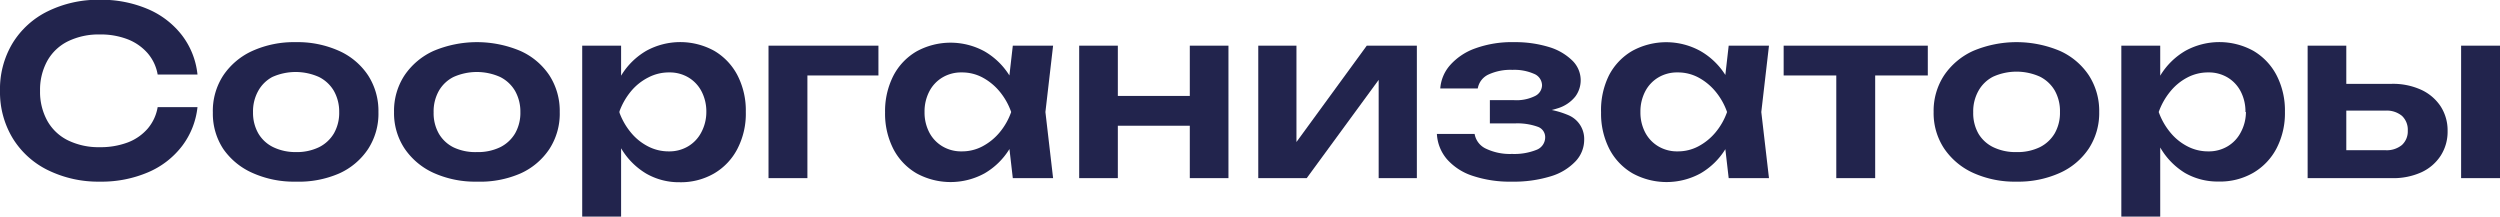
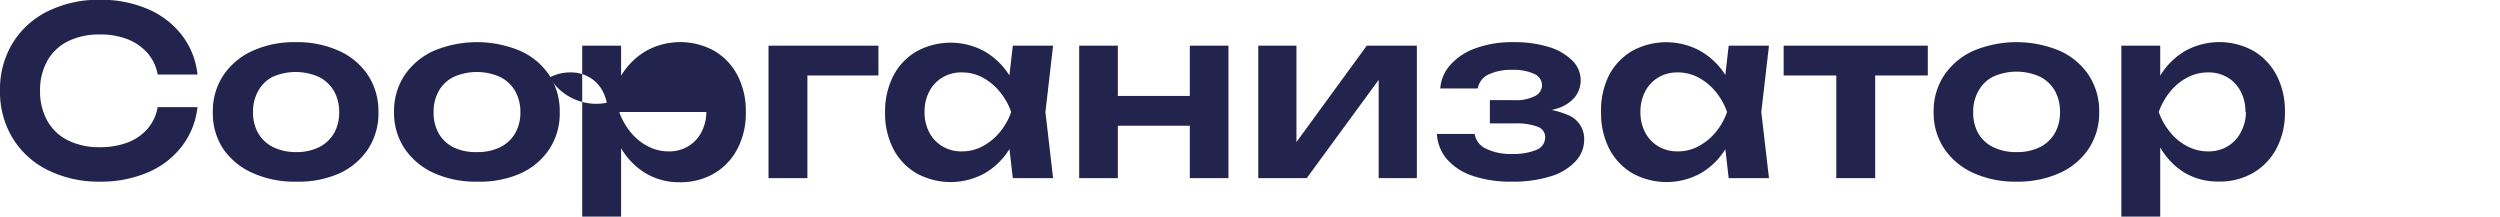
<svg xmlns="http://www.w3.org/2000/svg" viewBox="0 0 214.7 18.6">
  <g id="Слой_2" data-name="Слой 2">
    <g id="Слой_1-2" data-name="Слой 1">
      <path d="M17.78,11.4a6.69,6.69,0,0,1-1.33,3.35A7.24,7.24,0,0,1,13.53,17a10.18,10.18,0,0,1-4.13.8,9.83,9.83,0,0,1-4.49-1,7.31,7.31,0,0,1-3-2.73A7.64,7.64,0,0,1,.82,10,7.64,7.64,0,0,1,1.9,5.91a7.31,7.31,0,0,1,3-2.73,9.83,9.83,0,0,1,4.49-1,10.18,10.18,0,0,1,4.13.8,7.31,7.31,0,0,1,2.92,2.24A6.66,6.66,0,0,1,17.78,8.6H14.36a3.79,3.79,0,0,0-.86-1.83,4.39,4.39,0,0,0-1.7-1.19,6.42,6.42,0,0,0-2.42-.42,6,6,0,0,0-2.73.59A4.11,4.11,0,0,0,4.88,7.43,5.15,5.15,0,0,0,4.26,10a5.15,5.15,0,0,0,.62,2.57,4.11,4.11,0,0,0,1.77,1.68,6,6,0,0,0,2.73.59,6.63,6.63,0,0,0,2.42-.41,4.26,4.26,0,0,0,1.7-1.18,3.82,3.82,0,0,0,.86-1.85Z" transform="translate(-0.82 -2.2)" style="fill:#22244d" />
      <path d="M26.22,17.8a8.7,8.7,0,0,1-3.72-.75A6,6,0,0,1,20,15a5.5,5.5,0,0,1-.9-3.13A5.55,5.55,0,0,1,20,8.67a6,6,0,0,1,2.5-2.1,8.7,8.7,0,0,1,3.72-.75,8.7,8.7,0,0,1,3.72.75,5.86,5.86,0,0,1,2.49,2.1,5.62,5.62,0,0,1,.89,3.15A5.57,5.57,0,0,1,32.43,15a5.86,5.86,0,0,1-2.49,2.1A8.7,8.7,0,0,1,26.22,17.8Zm0-2.54a4.36,4.36,0,0,0,2-.42,3.07,3.07,0,0,0,1.28-1.19,3.55,3.55,0,0,0,.45-1.83A3.6,3.6,0,0,0,29.49,10a3.07,3.07,0,0,0-1.28-1.19,4.9,4.9,0,0,0-4,0A3,3,0,0,0,23,10a3.6,3.6,0,0,0-.45,1.85A3.55,3.55,0,0,0,23,13.65a3,3,0,0,0,1.29,1.19A4.38,4.38,0,0,0,26.22,15.26Z" transform="translate(-0.82 -2.2)" style="fill:#22244d" />
      <path d="M41.78,17.8a8.7,8.7,0,0,1-3.72-.75,6,6,0,0,1-2.5-2.1,5.5,5.5,0,0,1-.9-3.13,5.55,5.55,0,0,1,.9-3.15,6,6,0,0,1,2.5-2.1,9.6,9.6,0,0,1,7.44,0A5.86,5.86,0,0,1,48,8.67a5.62,5.62,0,0,1,.89,3.15A5.57,5.57,0,0,1,48,15a5.86,5.86,0,0,1-2.49,2.1A8.7,8.7,0,0,1,41.78,17.8Zm0-2.54a4.36,4.36,0,0,0,2-.42,3.07,3.07,0,0,0,1.28-1.19,3.55,3.55,0,0,0,.45-1.83A3.6,3.6,0,0,0,45.05,10a3.07,3.07,0,0,0-1.28-1.19,4.9,4.9,0,0,0-4,0A3,3,0,0,0,38.51,10a3.6,3.6,0,0,0-.45,1.85,3.55,3.55,0,0,0,.45,1.83,3,3,0,0,0,1.29,1.19A4.38,4.38,0,0,0,41.78,15.26Z" transform="translate(-0.82 -2.2)" style="fill:#22244d" />
-       <path d="M50.82,6.12h3.34V9.74l-.14.44v2.74l.14.82V20.8H50.82ZM53,11.82a9,9,0,0,1,1.19-3.17,6.1,6.1,0,0,1,2.14-2.09,6.06,6.06,0,0,1,5.82,0,5.23,5.23,0,0,1,2,2.1,6.6,6.6,0,0,1,.72,3.15A6.54,6.54,0,0,1,64.14,15a5.23,5.23,0,0,1-2,2.1,5.7,5.7,0,0,1-2.95.75,5.63,5.63,0,0,1-2.87-.74A6.16,6.16,0,0,1,54.2,15,9,9,0,0,1,53,11.82Zm8.48,0a3.73,3.73,0,0,0-.41-1.77,3,3,0,0,0-1.13-1.2,3.14,3.14,0,0,0-1.66-.43,3.8,3.8,0,0,0-1.78.43A4.68,4.68,0,0,0,55,10.05a5.87,5.87,0,0,0-1,1.77,5.82,5.82,0,0,0,1,1.76,4.65,4.65,0,0,0,1.47,1.19,3.8,3.8,0,0,0,1.78.43,3.14,3.14,0,0,0,1.66-.43,3,3,0,0,0,1.13-1.19A3.69,3.69,0,0,0,61.48,11.82Z" transform="translate(-0.82 -2.2)" style="fill:#22244d" />
+       <path d="M50.82,6.12h3.34V9.74l-.14.44v2.74l.14.82V20.8H50.82ZM53,11.82a9,9,0,0,1,1.19-3.17,6.1,6.1,0,0,1,2.14-2.09,6.06,6.06,0,0,1,5.82,0,5.23,5.23,0,0,1,2,2.1,6.6,6.6,0,0,1,.72,3.15A6.54,6.54,0,0,1,64.14,15a5.23,5.23,0,0,1-2,2.1,5.7,5.7,0,0,1-2.95.75,5.63,5.63,0,0,1-2.87-.74A6.16,6.16,0,0,1,54.2,15,9,9,0,0,1,53,11.82Za3.73,3.73,0,0,0-.41-1.77,3,3,0,0,0-1.13-1.2,3.14,3.14,0,0,0-1.66-.43,3.8,3.8,0,0,0-1.78.43A4.68,4.68,0,0,0,55,10.05a5.87,5.87,0,0,0-1,1.77,5.82,5.82,0,0,0,1,1.76,4.65,4.65,0,0,0,1.47,1.19,3.8,3.8,0,0,0,1.78.43,3.14,3.14,0,0,0,1.66-.43,3,3,0,0,0,1.13-1.19A3.69,3.69,0,0,0,61.48,11.82Z" transform="translate(-0.82 -2.2)" style="fill:#22244d" />
      <path d="M76.26,6.12V8.68H68.62l1.54-1.52V17.5H66.82V6.12Z" transform="translate(-0.82 -2.2)" style="fill:#22244d" />
      <path d="M88.68,11.82A8.59,8.59,0,0,1,87.51,15a6.1,6.1,0,0,1-2.14,2.09,6.08,6.08,0,0,1-5.83,0,5.17,5.17,0,0,1-2-2.1,6.66,6.66,0,0,1-.71-3.13,6.71,6.71,0,0,1,.71-3.15,5.17,5.17,0,0,1,2-2.1,6.08,6.08,0,0,1,5.83,0,6.13,6.13,0,0,1,2.15,2.09A8.44,8.44,0,0,1,88.68,11.82Zm-8.46,0a3.69,3.69,0,0,0,.41,1.76,3,3,0,0,0,1.13,1.19,3.14,3.14,0,0,0,1.66.43,3.73,3.73,0,0,0,1.77-.43,4.88,4.88,0,0,0,1.47-1.19,5.64,5.64,0,0,0,1-1.76,5.69,5.69,0,0,0-1-1.77,4.92,4.92,0,0,0-1.47-1.2,3.73,3.73,0,0,0-1.77-.43,3.14,3.14,0,0,0-1.66.43,3,3,0,0,0-1.13,1.2A3.73,3.73,0,0,0,80.22,11.82ZM87.8,17.5l-.48-4.16.54-1.52-.54-1.5.48-4.2h3.46l-.66,5.7.66,5.68Z" transform="translate(-0.82 -2.2)" style="fill:#22244d" />
      <path d="M93.5,6.12h3.32V17.5H93.5Zm1.9,4.32h8.94V13H95.4ZM103,6.12h3.32V17.5H103Z" transform="translate(-0.82 -2.2)" style="fill:#22244d" />
      <path d="M108.88,17.5V6.12h3.28v9.62l-.82-.22,6.86-9.4h4.3V17.5h-3.28V7.7l.82.24-7,9.56Z" transform="translate(-0.82 -2.2)" style="fill:#22244d" />
      <path d="M130.64,17.8a10.09,10.09,0,0,1-3.32-.49,5,5,0,0,1-2.22-1.42,3.62,3.62,0,0,1-.88-2.19h3.24a1.71,1.71,0,0,0,1,1.28,4.78,4.78,0,0,0,2.22.44,5.12,5.12,0,0,0,2.09-.35,1.15,1.15,0,0,0,.75-1.09.94.94,0,0,0-.63-.89,5.19,5.19,0,0,0-2-.29h-2.12v-2h2.06a3.59,3.59,0,0,0,1.83-.36,1.05,1.05,0,0,0,.59-.9,1.08,1.08,0,0,0-.69-1,4.19,4.19,0,0,0-1.85-.34,4.5,4.5,0,0,0-2.06.4,1.62,1.62,0,0,0-.92,1.2h-3.22a3.39,3.39,0,0,1,.84-2,5.22,5.22,0,0,1,2.15-1.44,9.26,9.26,0,0,1,3.35-.54,9.92,9.92,0,0,1,3,.42,4.85,4.85,0,0,1,2,1.16,2.36,2.36,0,0,1,.72,1.7,2.34,2.34,0,0,1-.47,1.4,3.07,3.07,0,0,1-1.5,1,8,8,0,0,1-2.69.38v-.34a7.33,7.33,0,0,1,3.67.58,2.21,2.21,0,0,1,1.29,2.08,2.69,2.69,0,0,1-.73,1.84A4.82,4.82,0,0,1,134,17.34,10.79,10.79,0,0,1,130.64,17.8Z" transform="translate(-0.82 -2.2)" style="fill:#22244d" />
      <path d="M150.16,11.82A8.59,8.59,0,0,1,149,15a6.1,6.1,0,0,1-2.14,2.09,6.08,6.08,0,0,1-5.83,0,5.17,5.17,0,0,1-2-2.1,6.66,6.66,0,0,1-.71-3.13A6.71,6.71,0,0,1,139,8.67a5.17,5.17,0,0,1,2-2.1,6.08,6.08,0,0,1,5.83,0A6.13,6.13,0,0,1,149,8.65,8.44,8.44,0,0,1,150.16,11.82Zm-8.46,0a3.69,3.69,0,0,0,.41,1.76,3,3,0,0,0,1.13,1.19,3.14,3.14,0,0,0,1.66.43,3.73,3.73,0,0,0,1.77-.43,4.88,4.88,0,0,0,1.47-1.19,5.64,5.64,0,0,0,1-1.76,5.69,5.69,0,0,0-1-1.77,4.92,4.92,0,0,0-1.47-1.2,3.73,3.73,0,0,0-1.77-.43,3.14,3.14,0,0,0-1.66.43,3,3,0,0,0-1.13,1.2A3.73,3.73,0,0,0,141.7,11.82Zm7.58,5.68-.48-4.16.54-1.52-.54-1.5.48-4.2h3.46l-.66,5.7.66,5.68Z" transform="translate(-0.82 -2.2)" style="fill:#22244d" />
      <path d="M154,6.12h12.38V8.68H154Zm4.52,1.16h3.34V17.5h-3.34Z" transform="translate(-0.82 -2.2)" style="fill:#22244d" />
      <path d="M174,17.8a8.67,8.67,0,0,1-3.72-.75,6,6,0,0,1-2.5-2.1,5.5,5.5,0,0,1-.9-3.13,5.55,5.55,0,0,1,.9-3.15,6,6,0,0,1,2.5-2.1,9.6,9.6,0,0,1,7.44,0,5.86,5.86,0,0,1,2.49,2.1,5.62,5.62,0,0,1,.89,3.15,5.57,5.57,0,0,1-.89,3.13,5.86,5.86,0,0,1-2.49,2.1A8.7,8.7,0,0,1,174,17.8Zm0-2.54a4.36,4.36,0,0,0,2-.42,3.07,3.07,0,0,0,1.28-1.19,3.55,3.55,0,0,0,.45-1.83,3.6,3.6,0,0,0-.45-1.85A3.07,3.07,0,0,0,176,8.78a4.9,4.9,0,0,0-4,0A3,3,0,0,0,170.73,10a3.6,3.6,0,0,0-.45,1.85,3.55,3.55,0,0,0,.45,1.83A3,3,0,0,0,172,14.84,4.38,4.38,0,0,0,174,15.26Z" transform="translate(-0.82 -2.2)" style="fill:#22244d" />
      <path d="M183,6.12h3.34V9.74l-.14.44v2.74l.14.82V20.8H183Zm2.18,5.7a9,9,0,0,1,1.19-3.17,6.1,6.1,0,0,1,2.14-2.09,6.06,6.06,0,0,1,5.82,0,5.23,5.23,0,0,1,2,2.1,6.6,6.6,0,0,1,.72,3.15,6.54,6.54,0,0,1-.72,3.13,5.23,5.23,0,0,1-2,2.1,5.7,5.7,0,0,1-3,.75,5.63,5.63,0,0,1-2.87-.74A6.16,6.16,0,0,1,186.42,15,9,9,0,0,1,185.22,11.82Zm8.48,0a3.73,3.73,0,0,0-.41-1.77,3,3,0,0,0-1.13-1.2,3.14,3.14,0,0,0-1.66-.43,3.8,3.8,0,0,0-1.78.43,4.68,4.68,0,0,0-1.47,1.2,5.87,5.87,0,0,0-1,1.77,5.82,5.82,0,0,0,1,1.76,4.65,4.65,0,0,0,1.47,1.19,3.8,3.8,0,0,0,1.78.43,3.14,3.14,0,0,0,1.66-.43,3,3,0,0,0,1.13-1.19A3.69,3.69,0,0,0,193.7,11.82Z" transform="translate(-0.82 -2.2)" style="fill:#22244d" />
-       <path d="M199,17.5V6.12h3.32V16.64l-1.08-1.54h4.44a2.05,2.05,0,0,0,1.42-.45,1.58,1.58,0,0,0,.5-1.23,1.63,1.63,0,0,0-.5-1.27,2.05,2.05,0,0,0-1.42-.45H201.3V9.4h4.92a5.83,5.83,0,0,1,2.53.51,4,4,0,0,1,1.67,1.42,3.8,3.8,0,0,1,.6,2.13,3.79,3.79,0,0,1-.6,2.12A3.92,3.92,0,0,1,208.76,17a5.87,5.87,0,0,1-2.5.5ZM212.18,6.12h3.34V17.5h-3.34Z" transform="translate(-0.82 -2.2)" style="fill:#22244d" />
    </g>
  </g>
</svg>